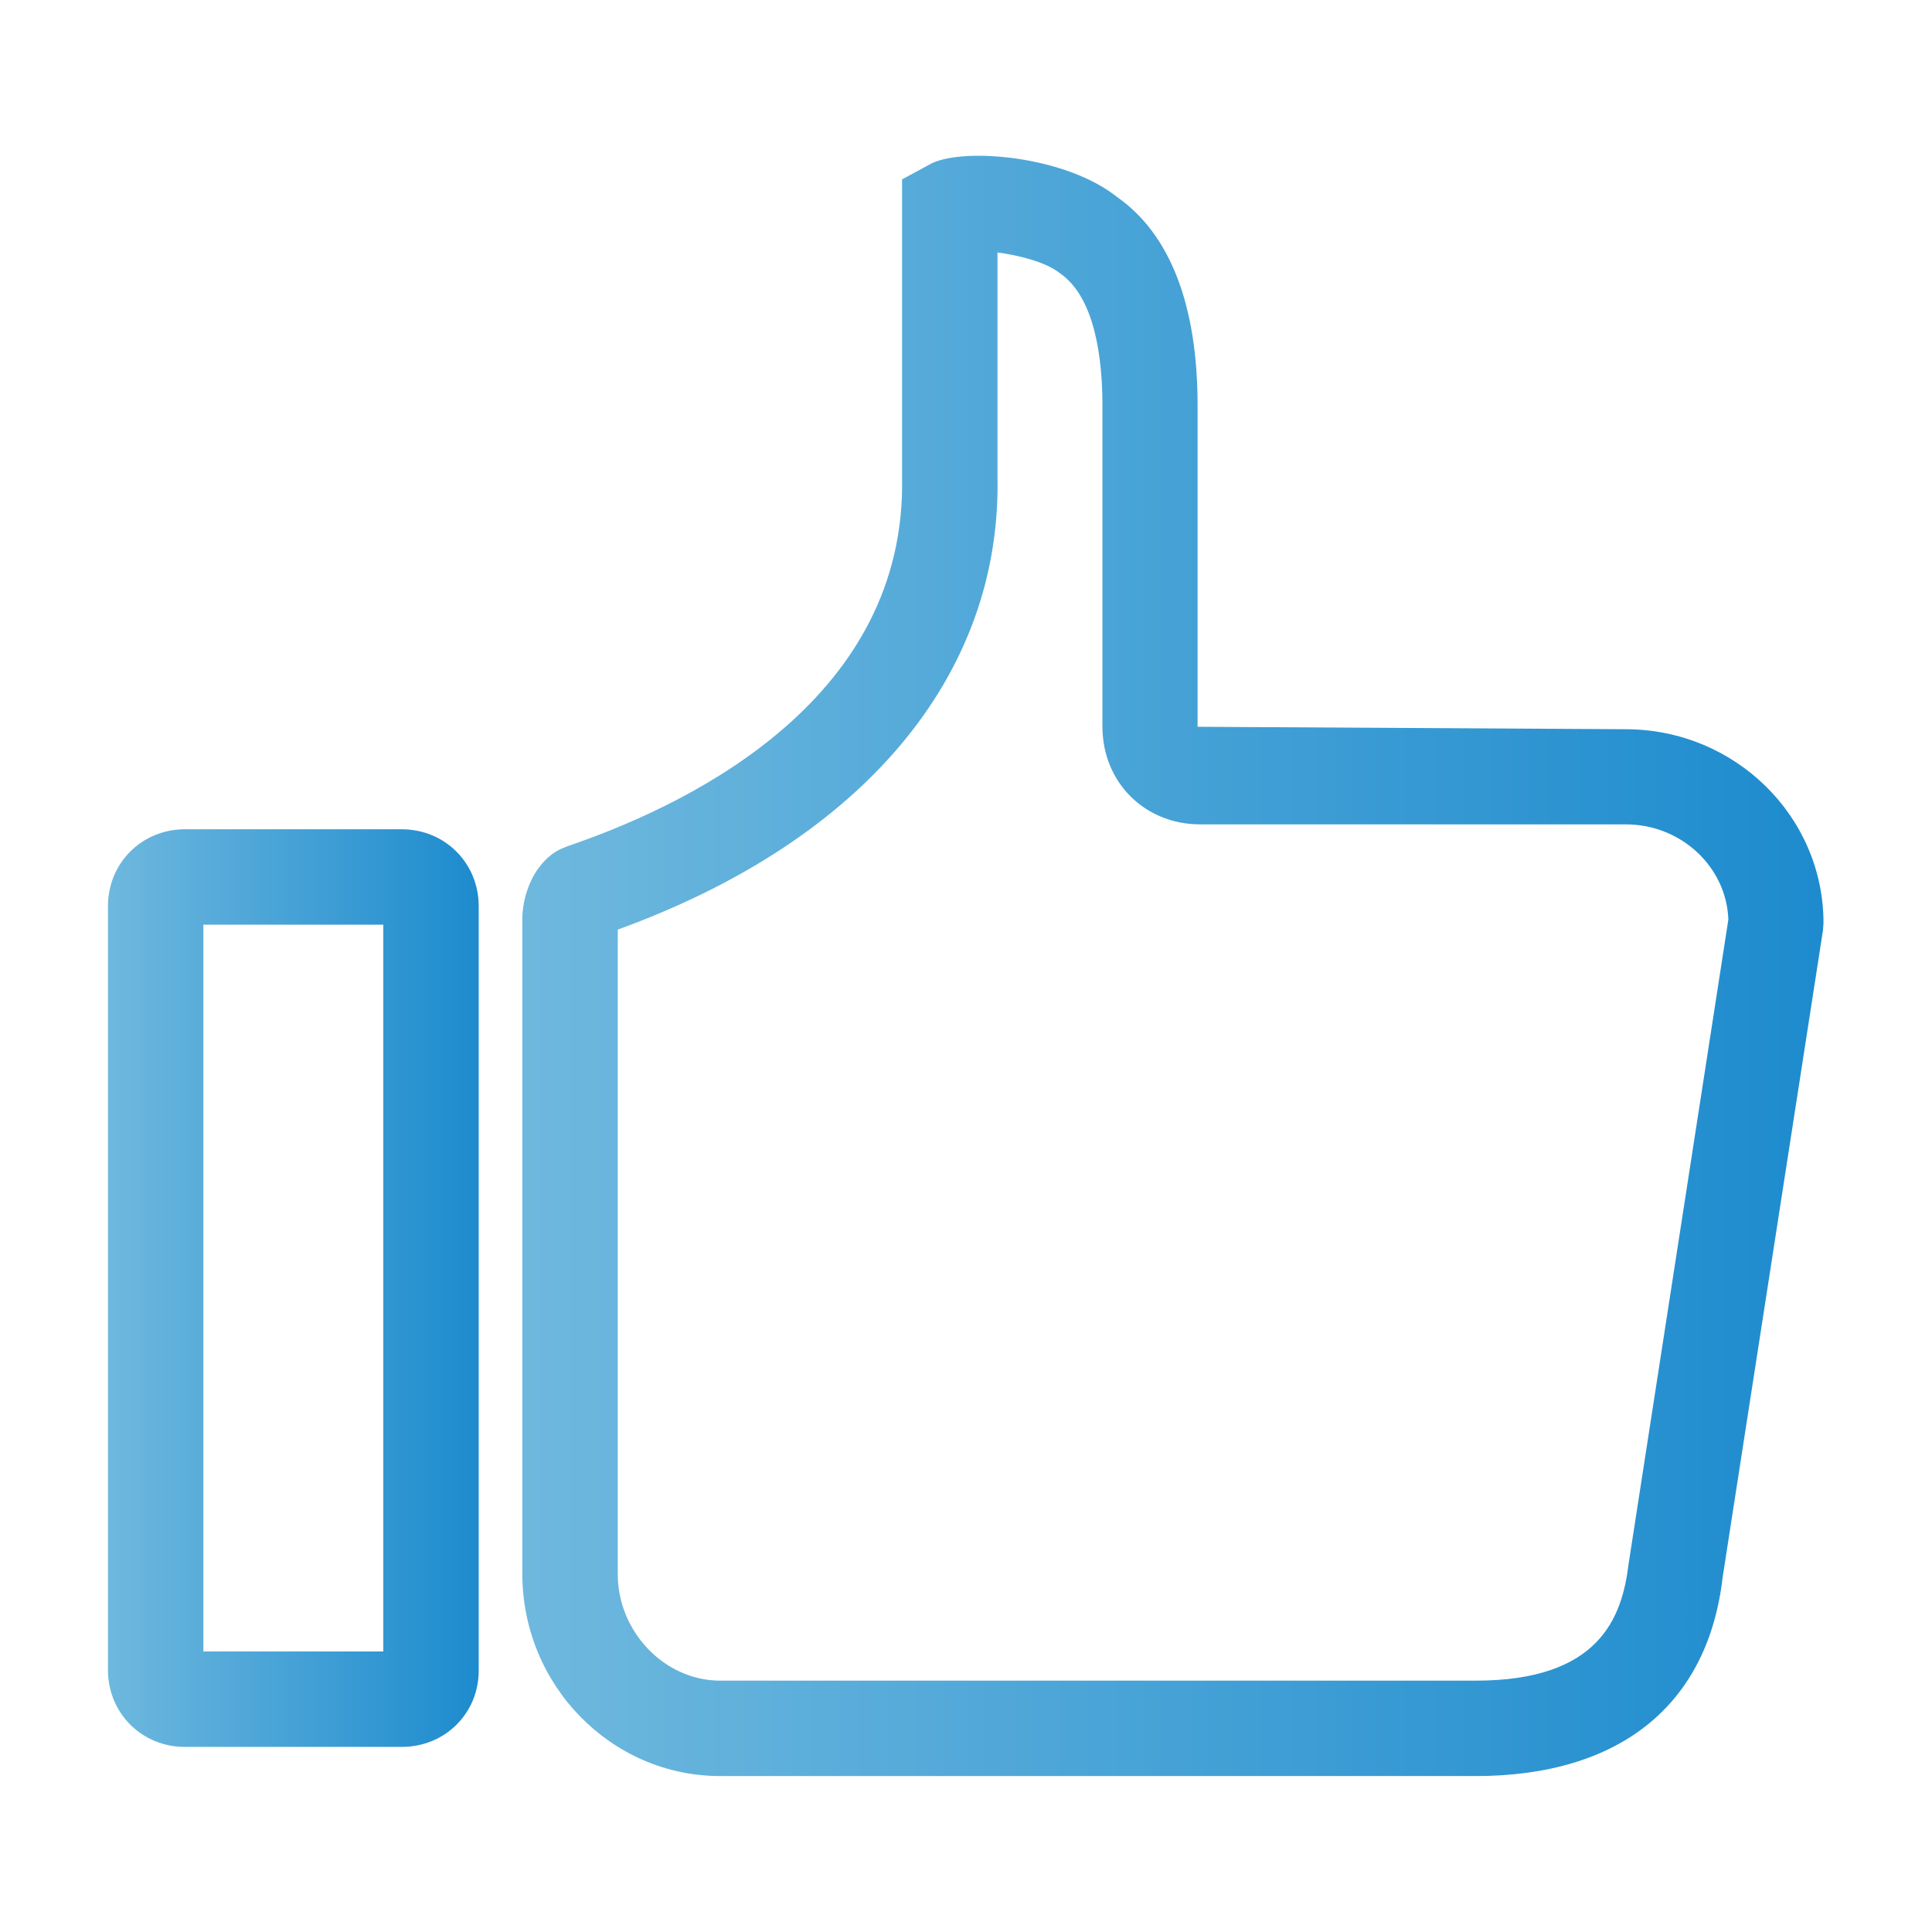
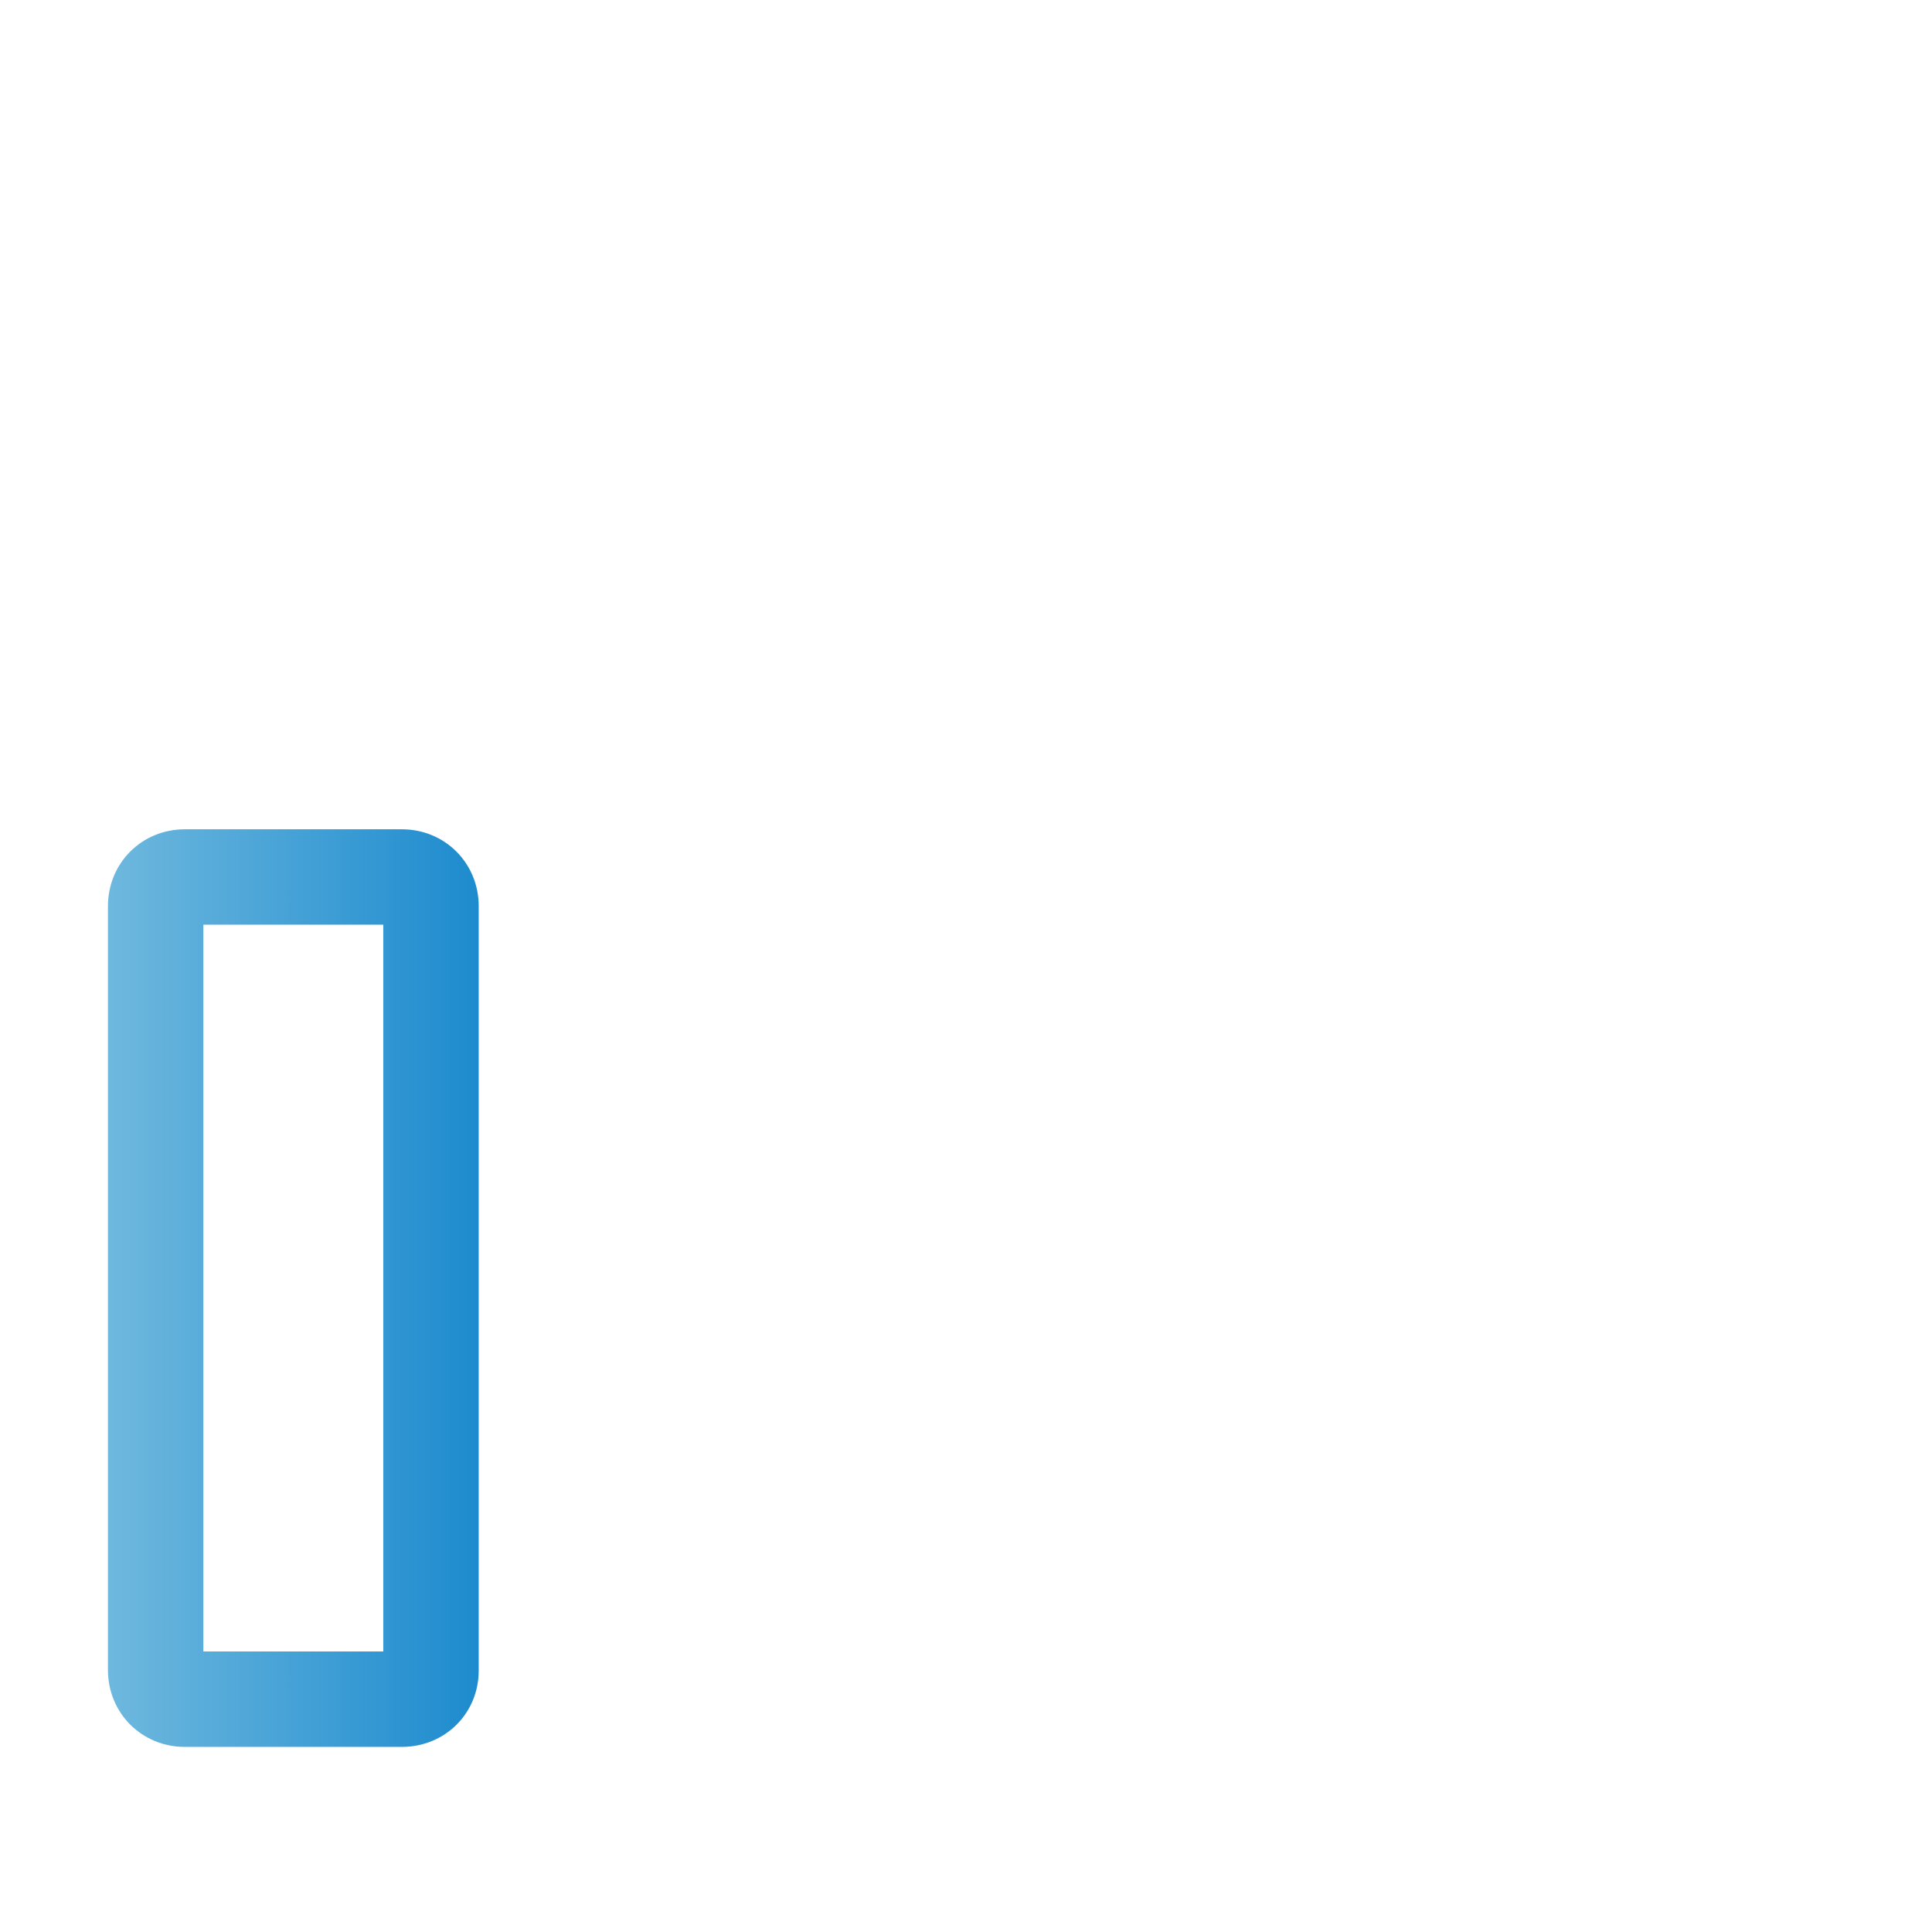
<svg xmlns="http://www.w3.org/2000/svg" version="1.1" id="Capa_1" x="0px" y="0px" viewBox="0 0 70.87 70.87" style="enable-background:new 0 0 70.87 70.87;" xml:space="preserve">
  <style type="text/css">
	.st0{fill:url(#SVGID_1_);}
	.st1{fill:url(#SVGID_2_);}
</style>
  <g>
    <g>
      <linearGradient id="SVGID_1_" gradientUnits="userSpaceOnUse" x1="3.96" y1="47.252" x2="17.566" y2="47.252">
        <stop offset="3.588094e-03" style="stop-color:#6EB8DE" />
        <stop offset="0.999" style="stop-color:#1D8BCE" />
      </linearGradient>
      <path class="st0" d="M14.74,64.08H6.78c-1.58,0-2.82-1.24-2.82-2.82V33.24c0-1.58,1.24-2.82,2.82-2.82h7.96    c1.58,0,2.82,1.24,2.82,2.82v28.02C17.57,62.84,16.33,64.08,14.74,64.08z M7.46,60.58h6.6V33.92h-6.6V60.58z" />
    </g>
    <g>
      <linearGradient id="SVGID_2_" gradientUnits="userSpaceOnUse" x1="19.159" y1="35.433" x2="66.906" y2="35.433">
        <stop offset="3.588094e-03" style="stop-color:#6EB8DE" />
        <stop offset="0.999" style="stop-color:#1D8BCE" />
      </linearGradient>
-       <path class="st1" d="M54.13,65.15H26.42c-4,0-7.26-3.33-7.26-7.42V33.72c0-0.71,0.28-1.76,1.07-2.37    c0.25-0.19,0.45-0.26,0.82-0.39c4.56-1.59,12.2-5.45,12.04-13.45l0-10.93l1.09-0.59c1.24-0.59,4.93-0.26,6.8,1.24    c1.93,1.35,2.95,3.94,2.95,7.64v11.79l15.7,0.09c4.01,0,7.26,3.19,7.26,7.11l-0.02,0.27l-3.68,23.73    C62.65,62.54,59.42,65.15,54.13,65.15z M22.66,34.1v23.64c0,2.12,1.72,3.91,3.76,3.91h27.71c4.52,0,5.37-2.29,5.61-4.28    l3.66-23.64c-0.07-1.93-1.73-3.49-3.76-3.49H44.03c-2.04,0-3.59-1.54-3.59-3.59V14.87c0-1.71-0.27-3.95-1.55-4.84    c-0.52-0.42-1.5-0.66-2.3-0.77v8.22C36.74,24.77,31.67,30.83,22.66,34.1z" />
    </g>
  </g>
</svg>